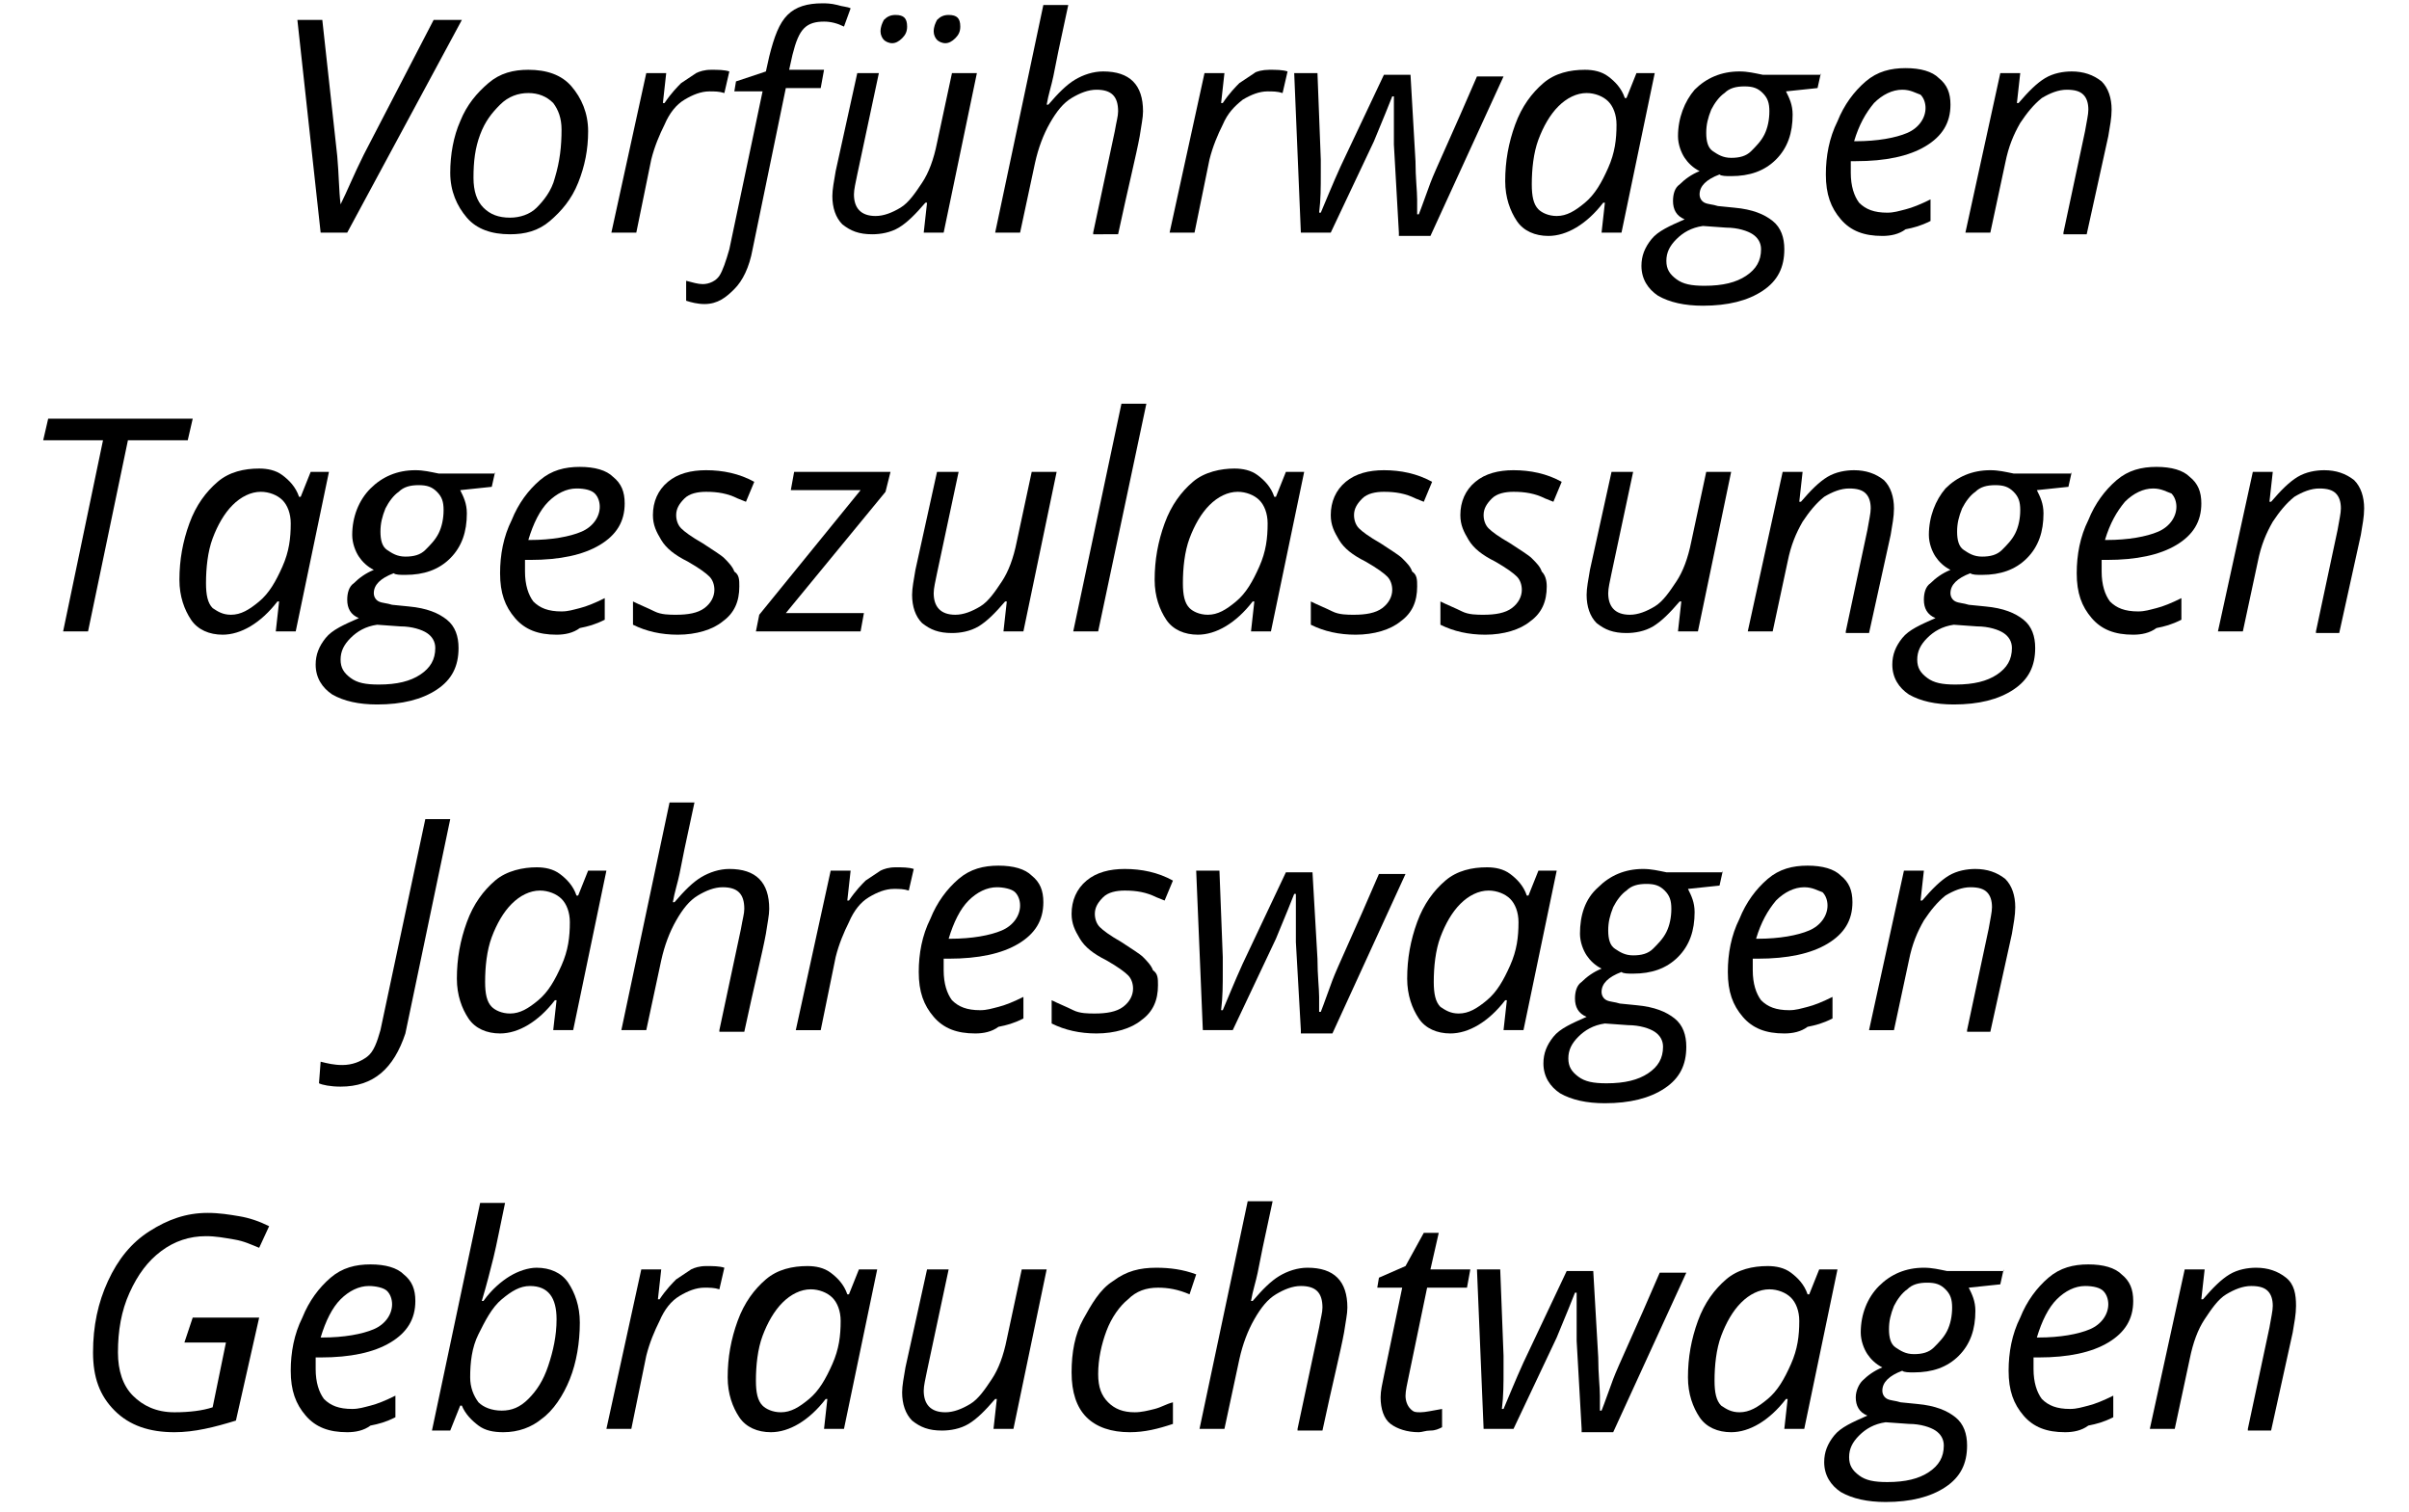
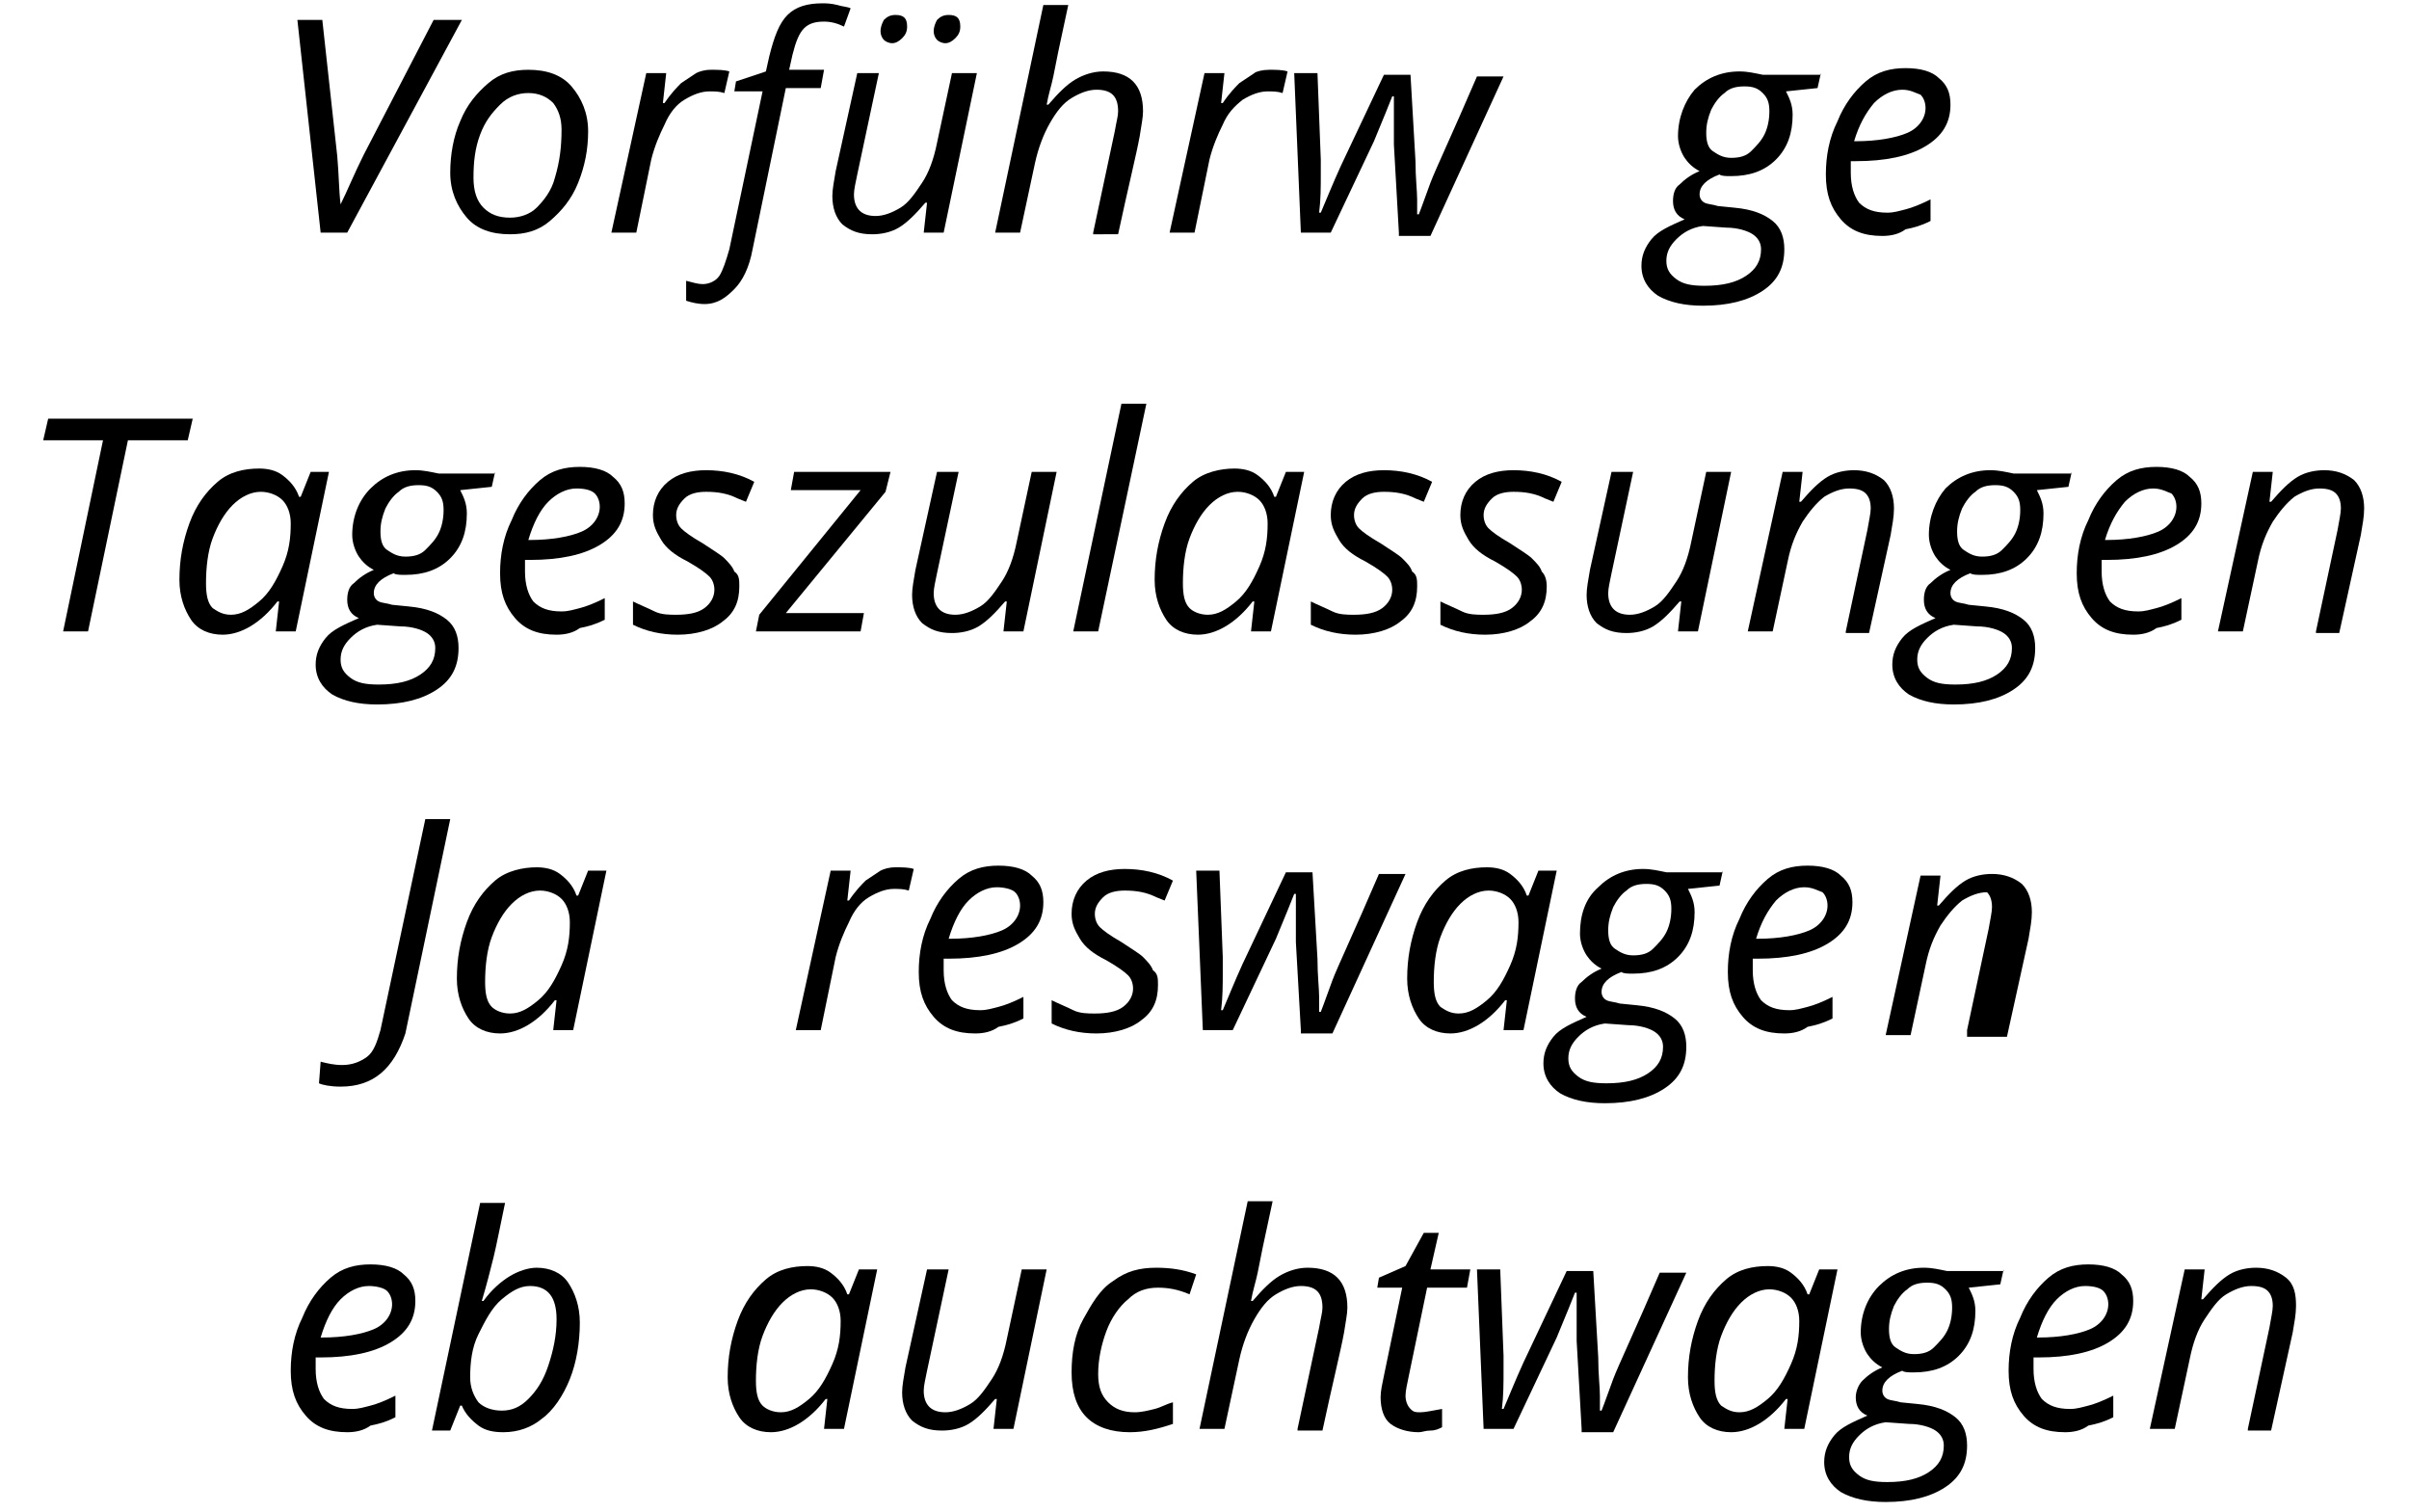
<svg xmlns="http://www.w3.org/2000/svg" version="1.1" id="Ebene_1" x="0px" y="0px" viewBox="0 0 145 91" style="enable-background:new 0 0 145 91;" xml:space="preserve">
  <style type="text/css">
	.st0{enable-background:new    ;}
</style>
  <g id="Design">
    <g id="Autohaus-Brockmann---Landingpage-V3b---180829" transform="translate(-1128, -647)">
      <g class="st0">
        <path d="M1148.5,659.3c0.4-0.8,0.8-1.8,1.4-3l4.2-8.1h1.7l-6.9,12.8h-1.6l-1.4-12.8h1.5l0.9,8.2     C1148.4,657.5,1148.4,658.5,1148.5,659.3L1148.5,659.3z" />
        <path d="M1159.8,651.2c1.1,0,2,0.3,2.6,1c0.6,0.7,1,1.6,1,2.7c0,1.1-0.2,2.1-0.6,3.1s-1,1.7-1.7,2.3s-1.5,0.8-2.4,0.8     c-1.1,0-2-0.3-2.6-1s-1-1.6-1-2.7c0-1.1,0.2-2.2,0.6-3.1c0.4-1,1-1.7,1.7-2.3S1158.9,651.2,1159.8,651.2z M1161.8,654.8     c0-0.7-0.2-1.2-0.5-1.6c-0.4-0.4-0.9-0.6-1.5-0.6c-0.6,0-1.2,0.2-1.7,0.7s-0.9,1-1.2,1.8c-0.3,0.8-0.4,1.6-0.4,2.6     c0,0.8,0.2,1.4,0.6,1.8s0.9,0.6,1.6,0.6c0.6,0,1.2-0.2,1.6-0.6s0.9-1,1.1-1.8C1161.7,656.7,1161.8,655.8,1161.8,654.8z" />
        <path d="M1170.8,651.2c0.4,0,0.8,0,1.1,0.1l-0.3,1.3c-0.3-0.1-0.6-0.1-0.9-0.1c-0.5,0-1,0.2-1.5,0.5s-0.9,0.8-1.2,1.5     c-0.3,0.6-0.6,1.3-0.8,2.1l-0.9,4.4h-1.5l2.1-9.6h1.2l-0.2,1.8h0.1c0.4-0.6,0.8-1,1-1.2c0.3-0.2,0.6-0.4,0.9-0.6     C1170.1,651.3,1170.4,651.2,1170.8,651.2z" />
        <path d="M1170.4,665.3c-0.4,0-0.8-0.1-1.1-0.2v-1.2c0.4,0.1,0.7,0.2,1,0.2c0.4,0,0.8-0.2,1-0.5s0.4-0.9,0.6-1.6l2-9.5h-1.7     l0.1-0.6l1.8-0.6l0.2-0.9c0.3-1.2,0.6-2,1.1-2.5c0.5-0.5,1.2-0.7,2.1-0.7c0.2,0,0.5,0,0.9,0.1c0.3,0.1,0.6,0.1,0.8,0.2l-0.4,1.1     c-0.4-0.2-0.8-0.3-1.2-0.3c-0.5,0-0.9,0.1-1.2,0.4c-0.3,0.3-0.5,0.8-0.7,1.6l-0.2,0.9h2.1l-0.2,1.1h-2.1l-2,9.7     c-0.2,1.1-0.6,1.9-1.1,2.4S1171.2,665.3,1170.4,665.3z" />
        <path d="M1180.9,651.4l-1.3,6.1c-0.1,0.5-0.2,0.9-0.2,1.2c0,0.8,0.4,1.3,1.3,1.3c0.5,0,1-0.2,1.5-0.5s0.9-0.9,1.3-1.5     s0.7-1.4,0.9-2.4l0.9-4.2h1.5l-2,9.6h-1.2l0.2-1.8h-0.1c-0.6,0.7-1.1,1.2-1.6,1.5s-1.1,0.4-1.6,0.4c-0.8,0-1.3-0.2-1.8-0.6     c-0.4-0.4-0.6-1-0.6-1.7c0-0.4,0.1-0.9,0.2-1.5l1.3-5.9H1180.9z M1181,648.9c0-0.3,0.1-0.5,0.2-0.7c0.2-0.2,0.4-0.3,0.7-0.3     c0.5,0,0.7,0.2,0.7,0.7c0,0.3-0.1,0.5-0.3,0.7s-0.4,0.3-0.6,0.3c-0.2,0-0.4-0.1-0.5-0.2S1181,649.1,1181,648.9z M1184.2,648.9     c0-0.3,0.1-0.5,0.2-0.7c0.2-0.2,0.4-0.3,0.7-0.3c0.5,0,0.7,0.2,0.7,0.7c0,0.3-0.1,0.5-0.3,0.7s-0.4,0.3-0.6,0.3     c-0.2,0-0.4-0.1-0.5-0.2S1184.2,649.1,1184.2,648.9z" />
        <path d="M1193.8,661l1.3-6.1c0.1-0.6,0.2-0.9,0.2-1.2c0-0.9-0.4-1.3-1.3-1.3c-0.5,0-1,0.2-1.5,0.5s-0.9,0.8-1.3,1.5     c-0.4,0.7-0.7,1.5-0.9,2.4l-0.9,4.2h-1.5l2.9-13.7h1.5c-0.1,0.5-0.2,0.9-0.3,1.4s-0.2,0.9-0.3,1.4c-0.1,0.5-0.2,1-0.3,1.5     s-0.3,1.1-0.4,1.7h0.1c0.6-0.7,1.1-1.2,1.6-1.5s1.1-0.5,1.7-0.5c0.8,0,1.4,0.2,1.8,0.6s0.6,1,0.6,1.8c0,0.4-0.1,0.8-0.2,1.5     c-0.2,1.1-0.7,3.1-1.3,5.9H1193.8z" />
        <path d="M1204.4,651.2c0.4,0,0.8,0,1.1,0.1l-0.3,1.3c-0.3-0.1-0.6-0.1-0.9-0.1c-0.5,0-1,0.2-1.5,0.5c-0.5,0.4-0.9,0.8-1.2,1.5     c-0.3,0.6-0.6,1.3-0.8,2.1l-0.9,4.4h-1.5l2.1-9.6h1.2l-0.2,1.8h0.1c0.4-0.6,0.8-1,1-1.2c0.3-0.2,0.6-0.4,0.9-0.6     C1203.6,651.3,1204,651.2,1204.4,651.2z" />
        <path d="M1212.2,661l-0.3-5.3c0-0.6,0-1.1,0-1.5v-1.4h-0.1l-0.4,1l-0.7,1.7l-2.6,5.5h-1.8l-0.4-9.6h1.4l0.2,5.2v0.8     c0,0.9,0,1.6-0.1,2.4h0.1c0.3-0.7,0.7-1.7,1.2-2.8l2.6-5.5h1.6l0.3,5.2c0,1,0.1,1.8,0.1,2.3v0.5l0,0.4h0.1     c0.2-0.5,0.4-1.1,0.7-1.9c0.3-0.8,1.3-2.9,2.8-6.4h1.6l-4.4,9.6H1212.2z" />
-         <path d="M1223.4,651.2c0.5,0,1,0.1,1.4,0.4c0.4,0.3,0.8,0.7,1,1.3h0.1l0.6-1.5h1.1l-2,9.6h-1.2l0.2-1.8h-0.1c-1,1.3-2.2,2-3.3,2     c-0.8,0-1.5-0.3-1.9-0.9s-0.7-1.4-0.7-2.4c0-1.2,0.2-2.3,0.6-3.4s1-1.9,1.7-2.5S1222.5,651.2,1223.4,651.2z M1221.7,660     c0.6,0,1.1-0.3,1.7-0.8c0.6-0.5,1-1.2,1.4-2.1c0.4-0.9,0.5-1.7,0.5-2.6c0-0.6-0.2-1.1-0.5-1.4s-0.8-0.5-1.3-0.5     c-0.6,0-1.2,0.3-1.7,0.8c-0.5,0.5-0.9,1.2-1.2,2s-0.4,1.8-0.4,2.7c0,0.7,0.1,1.2,0.4,1.5C1220.8,659.8,1221.2,660,1221.7,660z" />
        <path d="M1237.6,651.4l-0.2,0.9l-1.9,0.2c0.2,0.4,0.4,0.8,0.4,1.4c0,1.1-0.3,2-1,2.7c-0.7,0.7-1.6,1-2.7,1c-0.3,0-0.6,0-0.7-0.1     c-0.8,0.3-1.2,0.7-1.2,1.2c0,0.2,0.1,0.4,0.3,0.5c0.2,0.1,0.5,0.1,0.8,0.2l1,0.1c1.1,0.1,1.8,0.4,2.3,0.8c0.5,0.4,0.7,1,0.7,1.7     c0,1.1-0.4,1.9-1.3,2.5s-2.1,0.9-3.6,0.9c-1.1,0-2-0.2-2.7-0.6c-0.6-0.4-1-1-1-1.8c0-0.6,0.2-1.1,0.6-1.6s1.1-0.8,2-1.2     c-0.5-0.2-0.7-0.6-0.7-1.1c0-0.4,0.1-0.8,0.4-1c0.3-0.3,0.7-0.6,1.2-0.8c-0.4-0.2-0.7-0.5-0.9-0.8s-0.4-0.8-0.4-1.3     c0-1.1,0.4-2.1,1-2.8c0.7-0.7,1.6-1.1,2.7-1.1c0.5,0,0.9,0.1,1.4,0.2H1237.6z M1228.3,662.7c0,0.5,0.2,0.8,0.6,1.1     s0.9,0.4,1.7,0.4c1.1,0,1.9-0.2,2.5-0.6c0.6-0.4,0.9-0.9,0.9-1.6c0-0.4-0.2-0.7-0.5-0.9s-0.9-0.4-1.6-0.4l-1.4-0.1     c-0.7,0.1-1.2,0.4-1.6,0.8S1228.3,662.2,1228.3,662.7z M1230.7,655c0,0.5,0.1,0.9,0.4,1.1s0.6,0.4,1.1,0.4c0.5,0,0.9-0.1,1.2-0.4     s0.6-0.6,0.8-1c0.2-0.4,0.3-0.9,0.3-1.4c0-0.5-0.1-0.8-0.4-1.1s-0.6-0.4-1.1-0.4c-0.5,0-0.9,0.1-1.2,0.4c-0.3,0.2-0.6,0.6-0.8,1     C1230.8,654.1,1230.7,654.5,1230.7,655z" />
        <path d="M1241.3,661.2c-1.1,0-1.9-0.3-2.5-1s-0.9-1.5-0.9-2.7c0-1.1,0.2-2.2,0.7-3.2c0.4-1,1-1.8,1.7-2.4s1.5-0.8,2.4-0.8     c0.9,0,1.6,0.2,2,0.6c0.5,0.4,0.7,0.9,0.7,1.6c0,1.1-0.5,1.9-1.5,2.5c-1,0.6-2.4,0.9-4.2,0.9h-0.3l0,0.7c0,0.8,0.2,1.4,0.5,1.8     c0.4,0.4,0.9,0.6,1.7,0.6c0.4,0,0.7-0.1,1.1-0.2c0.4-0.1,0.9-0.3,1.5-0.6v1.3c-0.6,0.3-1,0.4-1.5,0.5     C1242.3,661.1,1241.8,661.2,1241.3,661.2z M1242.5,652.4c-0.6,0-1.2,0.3-1.7,0.8c-0.5,0.6-0.9,1.3-1.2,2.3h0.1     c1.3,0,2.4-0.2,3.1-0.5c0.7-0.3,1.1-0.9,1.1-1.5c0-0.3-0.1-0.6-0.3-0.8C1243.3,652.6,1243,652.4,1242.5,652.4z" />
-         <path d="M1252.2,661l1.3-6.1c0.1-0.6,0.2-1,0.2-1.3c0-0.4-0.1-0.7-0.3-0.9c-0.2-0.2-0.5-0.3-1-0.3c-0.5,0-1,0.2-1.5,0.5     c-0.5,0.4-0.9,0.9-1.3,1.5c-0.4,0.7-0.7,1.4-0.9,2.4l-0.9,4.2h-1.5l2.1-9.6h1.2l-0.2,1.8h0.1c0.6-0.7,1.1-1.2,1.6-1.5     c0.5-0.3,1.1-0.4,1.6-0.4c0.7,0,1.3,0.2,1.8,0.6c0.4,0.4,0.6,1,0.6,1.7c0,0.5-0.1,1-0.2,1.6l-1.3,5.9H1252.2z" />
      </g>
      <g class="st0">
        <path d="M1133.3,685h-1.5l2.4-11.5h-3.6l0.3-1.3h8.7l-0.3,1.3h-3.6L1133.3,685z" />
        <path d="M1143.6,675.2c0.5,0,1,0.1,1.4,0.4c0.4,0.3,0.8,0.7,1,1.3h0.1l0.6-1.5h1.1l-2,9.6h-1.2l0.2-1.8h-0.1c-1,1.3-2.2,2-3.3,2     c-0.8,0-1.5-0.3-1.9-0.9s-0.7-1.4-0.7-2.4c0-1.2,0.2-2.3,0.6-3.4s1-1.9,1.7-2.5S1142.7,675.2,1143.6,675.2z M1141.9,684     c0.6,0,1.1-0.3,1.7-0.8c0.6-0.5,1-1.2,1.4-2.1c0.4-0.9,0.5-1.7,0.5-2.6c0-0.6-0.2-1.1-0.5-1.4s-0.8-0.5-1.3-0.5     c-0.6,0-1.2,0.3-1.7,0.8s-0.9,1.2-1.2,2s-0.4,1.8-0.4,2.7c0,0.7,0.1,1.2,0.4,1.5C1141.1,683.8,1141.4,684,1141.9,684z" />
        <path d="M1157.8,675.4l-0.2,0.9l-1.9,0.2c0.2,0.4,0.4,0.8,0.4,1.4c0,1.1-0.3,2-1,2.7s-1.6,1-2.7,1c-0.3,0-0.6,0-0.7-0.1     c-0.8,0.3-1.2,0.7-1.2,1.2c0,0.2,0.1,0.4,0.3,0.5c0.2,0.1,0.5,0.1,0.8,0.2l1,0.1c1.1,0.1,1.8,0.4,2.3,0.8s0.7,1,0.7,1.7     c0,1.1-0.4,1.9-1.3,2.5s-2.1,0.9-3.6,0.9c-1.1,0-2-0.2-2.7-0.6c-0.6-0.4-1-1-1-1.8c0-0.6,0.2-1.1,0.6-1.6s1.1-0.8,2-1.2     c-0.5-0.2-0.7-0.6-0.7-1.1c0-0.4,0.1-0.8,0.4-1c0.3-0.3,0.7-0.6,1.2-0.8c-0.4-0.2-0.7-0.5-0.9-0.8s-0.4-0.8-0.4-1.3     c0-1.1,0.4-2.1,1.1-2.8s1.6-1.1,2.7-1.1c0.5,0,0.9,0.1,1.4,0.2H1157.8z M1148.5,686.7c0,0.5,0.2,0.8,0.6,1.1s0.9,0.4,1.7,0.4     c1.1,0,1.9-0.2,2.5-0.6s0.9-0.9,0.9-1.6c0-0.4-0.2-0.7-0.5-0.9s-0.9-0.4-1.6-0.4l-1.4-0.1c-0.7,0.1-1.2,0.4-1.6,0.8     S1148.5,686.2,1148.5,686.7z M1150.9,679c0,0.5,0.1,0.9,0.4,1.1s0.6,0.4,1.1,0.4c0.5,0,0.9-0.1,1.2-0.4s0.6-0.6,0.8-1     c0.2-0.4,0.3-0.9,0.3-1.4c0-0.5-0.1-0.8-0.4-1.1s-0.6-0.4-1.1-0.4c-0.5,0-0.9,0.1-1.2,0.4c-0.3,0.2-0.6,0.6-0.8,1     C1151,678.1,1150.9,678.5,1150.9,679z" />
        <path d="M1161.5,685.2c-1.1,0-1.9-0.3-2.5-1s-0.9-1.5-0.9-2.7c0-1.1,0.2-2.2,0.7-3.2c0.4-1,1-1.8,1.7-2.4s1.5-0.8,2.4-0.8     c0.9,0,1.6,0.2,2,0.6c0.5,0.4,0.7,0.9,0.7,1.6c0,1.1-0.5,1.9-1.5,2.5c-1,0.6-2.4,0.9-4.2,0.9h-0.3l0,0.7c0,0.8,0.2,1.4,0.5,1.8     c0.4,0.4,0.9,0.6,1.7,0.6c0.4,0,0.7-0.1,1.1-0.2s0.9-0.3,1.5-0.6v1.3c-0.6,0.3-1,0.4-1.5,0.5     C1162.5,685.1,1162,685.2,1161.5,685.2z M1162.7,676.4c-0.6,0-1.2,0.3-1.7,0.8s-0.9,1.3-1.2,2.3h0.1c1.3,0,2.4-0.2,3.1-0.5     c0.7-0.3,1.1-0.9,1.1-1.5c0-0.3-0.1-0.6-0.3-0.8S1163.2,676.4,1162.7,676.4z" />
        <path d="M1172.5,682.3c0,0.9-0.3,1.6-1,2.1c-0.6,0.5-1.6,0.8-2.7,0.8c-1,0-1.9-0.2-2.7-0.6v-1.4c0.4,0.2,0.9,0.4,1.3,0.6     s0.9,0.2,1.3,0.2c0.7,0,1.3-0.1,1.7-0.4s0.6-0.7,0.6-1.1c0-0.3-0.1-0.6-0.3-0.8s-0.6-0.5-1.3-0.9c-0.8-0.4-1.3-0.8-1.6-1.3     s-0.5-0.9-0.5-1.5c0-0.8,0.3-1.5,0.9-2c0.6-0.5,1.4-0.7,2.3-0.7c1,0,2,0.2,2.9,0.7l-0.5,1.2l-0.5-0.2c-0.6-0.3-1.2-0.4-1.9-0.4     c-0.5,0-1,0.1-1.3,0.4c-0.3,0.3-0.5,0.6-0.5,1c0,0.3,0.1,0.6,0.3,0.8s0.6,0.5,1.3,0.9c0.6,0.4,1.1,0.7,1.3,0.9s0.5,0.5,0.6,0.8     C1172.5,681.6,1172.5,681.9,1172.5,682.3z" />
        <path d="M1179.8,685h-6.3l0.2-1l6.1-7.5h-4.2l0.2-1.1h5.8l-0.3,1.2l-6,7.3h4.7L1179.8,685z" />
        <path d="M1185.7,675.4l-1.3,6.1c-0.1,0.5-0.2,0.9-0.2,1.2c0,0.8,0.4,1.3,1.3,1.3c0.5,0,1-0.2,1.5-0.5s0.9-0.9,1.3-1.5     s0.7-1.4,0.9-2.4l0.9-4.2h1.5l-2,9.6h-1.2l0.2-1.8h-0.1c-0.6,0.7-1.1,1.2-1.6,1.5s-1.1,0.4-1.6,0.4c-0.8,0-1.3-0.2-1.8-0.6     c-0.4-0.4-0.6-1-0.6-1.7c0-0.4,0.1-0.9,0.2-1.5l1.3-5.9H1185.7z" />
        <path d="M1194.1,685h-1.5l2.9-13.7h1.5L1194.1,685z" />
        <path d="M1202.3,675.2c0.5,0,1,0.1,1.4,0.4c0.4,0.3,0.8,0.7,1,1.3h0.1l0.6-1.5h1.1l-2,9.6h-1.2l0.2-1.8h-0.1c-1,1.3-2.2,2-3.3,2     c-0.8,0-1.5-0.3-1.9-0.9s-0.7-1.4-0.7-2.4c0-1.2,0.2-2.3,0.6-3.4s1-1.9,1.7-2.5S1201.5,675.2,1202.3,675.2z M1200.7,684     c0.6,0,1.1-0.3,1.7-0.8c0.6-0.5,1-1.2,1.4-2.1c0.4-0.9,0.5-1.7,0.5-2.6c0-0.6-0.2-1.1-0.5-1.4s-0.8-0.5-1.3-0.5     c-0.6,0-1.2,0.3-1.7,0.8s-0.9,1.2-1.2,2s-0.4,1.8-0.4,2.7c0,0.7,0.1,1.2,0.4,1.5C1199.8,683.8,1200.2,684,1200.7,684z" />
        <path d="M1213.3,682.3c0,0.9-0.3,1.6-1,2.1c-0.6,0.5-1.6,0.8-2.7,0.8c-1,0-1.9-0.2-2.7-0.6v-1.4c0.4,0.2,0.9,0.4,1.3,0.6     s0.9,0.2,1.3,0.2c0.7,0,1.3-0.1,1.7-0.4s0.6-0.7,0.6-1.1c0-0.3-0.1-0.6-0.3-0.8s-0.6-0.5-1.3-0.9c-0.8-0.4-1.3-0.8-1.6-1.3     s-0.5-0.9-0.5-1.5c0-0.8,0.3-1.5,0.9-2c0.6-0.5,1.4-0.7,2.3-0.7c1,0,2,0.2,2.9,0.7l-0.5,1.2l-0.5-0.2c-0.6-0.3-1.2-0.4-1.9-0.4     c-0.5,0-1,0.1-1.3,0.4c-0.3,0.3-0.5,0.6-0.5,1c0,0.3,0.1,0.6,0.3,0.8c0.2,0.2,0.6,0.5,1.3,0.9c0.6,0.4,1.1,0.7,1.3,0.9     c0.3,0.3,0.5,0.5,0.6,0.8C1213.3,681.6,1213.3,681.9,1213.3,682.3z" />
        <path d="M1221.1,682.3c0,0.9-0.3,1.6-1,2.1c-0.6,0.5-1.6,0.8-2.7,0.8c-1,0-1.9-0.2-2.7-0.6v-1.4c0.4,0.2,0.9,0.4,1.3,0.6     s0.9,0.2,1.3,0.2c0.7,0,1.3-0.1,1.7-0.4s0.6-0.7,0.6-1.1c0-0.3-0.1-0.6-0.3-0.8s-0.6-0.5-1.3-0.9c-0.8-0.4-1.3-0.8-1.6-1.3     s-0.5-0.9-0.5-1.5c0-0.8,0.3-1.5,0.9-2c0.6-0.5,1.4-0.7,2.3-0.7c1,0,2,0.2,2.9,0.7l-0.5,1.2l-0.5-0.2c-0.6-0.3-1.2-0.4-1.9-0.4     c-0.5,0-1,0.1-1.3,0.4c-0.3,0.3-0.5,0.6-0.5,1c0,0.3,0.1,0.6,0.3,0.8c0.2,0.2,0.6,0.5,1.3,0.9c0.6,0.4,1.1,0.7,1.3,0.9     c0.3,0.3,0.5,0.5,0.6,0.8C1221,681.6,1221.1,681.9,1221.1,682.3z" />
        <path d="M1226.3,675.4l-1.3,6.1c-0.1,0.5-0.2,0.9-0.2,1.2c0,0.8,0.4,1.3,1.3,1.3c0.5,0,1-0.2,1.5-0.5s0.9-0.9,1.3-1.5     s0.7-1.4,0.9-2.4l0.9-4.2h1.5l-2,9.6h-1.2l0.2-1.8h-0.1c-0.6,0.7-1.1,1.2-1.6,1.5s-1.1,0.4-1.6,0.4c-0.8,0-1.3-0.2-1.8-0.6     c-0.4-0.4-0.6-1-0.6-1.7c0-0.4,0.1-0.9,0.2-1.5l1.3-5.9H1226.3z" />
        <path d="M1239.1,685l1.3-6.1c0.1-0.6,0.2-1,0.2-1.3c0-0.4-0.1-0.7-0.3-0.9c-0.2-0.2-0.5-0.3-1-0.3c-0.5,0-1,0.2-1.5,0.5     c-0.5,0.4-0.9,0.9-1.3,1.5c-0.4,0.7-0.7,1.4-0.9,2.4l-0.9,4.2h-1.5l2.1-9.6h1.2l-0.2,1.8h0.1c0.6-0.7,1.1-1.2,1.6-1.5     c0.5-0.3,1.1-0.4,1.6-0.4c0.7,0,1.3,0.2,1.8,0.6c0.4,0.4,0.6,1,0.6,1.7c0,0.5-0.1,1-0.2,1.6l-1.3,5.9H1239.1z" />
        <path d="M1252.7,675.4l-0.2,0.9l-1.9,0.2c0.2,0.4,0.4,0.8,0.4,1.4c0,1.1-0.3,2-1,2.7c-0.7,0.7-1.6,1-2.7,1c-0.3,0-0.6,0-0.7-0.1     c-0.8,0.3-1.2,0.7-1.2,1.2c0,0.2,0.1,0.4,0.3,0.5c0.2,0.1,0.5,0.1,0.8,0.2l1,0.1c1.1,0.1,1.8,0.4,2.3,0.8c0.5,0.4,0.7,1,0.7,1.7     c0,1.1-0.4,1.9-1.3,2.5s-2.1,0.9-3.6,0.9c-1.1,0-2-0.2-2.7-0.6c-0.6-0.4-1-1-1-1.8c0-0.6,0.2-1.1,0.6-1.6s1.1-0.8,2-1.2     c-0.5-0.2-0.7-0.6-0.7-1.1c0-0.4,0.1-0.8,0.4-1c0.3-0.3,0.7-0.6,1.2-0.8c-0.4-0.2-0.7-0.5-0.9-0.8s-0.4-0.8-0.4-1.3     c0-1.1,0.4-2.1,1-2.8c0.7-0.7,1.6-1.1,2.7-1.1c0.5,0,0.9,0.1,1.4,0.2H1252.7z M1243.4,686.7c0,0.5,0.2,0.8,0.6,1.1     s0.9,0.4,1.7,0.4c1.1,0,1.9-0.2,2.5-0.6c0.6-0.4,0.9-0.9,0.9-1.6c0-0.4-0.2-0.7-0.5-0.9s-0.9-0.4-1.6-0.4l-1.4-0.1     c-0.7,0.1-1.2,0.4-1.6,0.8S1243.4,686.2,1243.4,686.7z M1245.8,679c0,0.5,0.1,0.9,0.4,1.1s0.6,0.4,1.1,0.4c0.5,0,0.9-0.1,1.2-0.4     s0.6-0.6,0.8-1c0.2-0.4,0.3-0.9,0.3-1.4c0-0.5-0.1-0.8-0.4-1.1s-0.6-0.4-1.1-0.4c-0.5,0-0.9,0.1-1.2,0.4c-0.3,0.2-0.6,0.6-0.8,1     C1245.9,678.1,1245.8,678.5,1245.8,679z" />
        <path d="M1256.4,685.2c-1.1,0-1.9-0.3-2.5-1s-0.9-1.5-0.9-2.7c0-1.1,0.2-2.2,0.7-3.2c0.4-1,1-1.8,1.7-2.4s1.5-0.8,2.4-0.8     c0.9,0,1.6,0.2,2,0.6c0.5,0.4,0.7,0.9,0.7,1.6c0,1.1-0.5,1.9-1.5,2.5c-1,0.6-2.4,0.9-4.2,0.9h-0.3l0,0.7c0,0.8,0.2,1.4,0.5,1.8     c0.4,0.4,0.9,0.6,1.7,0.6c0.4,0,0.7-0.1,1.1-0.2c0.4-0.1,0.9-0.3,1.5-0.6v1.3c-0.6,0.3-1,0.4-1.5,0.5     C1257.4,685.1,1256.9,685.2,1256.4,685.2z M1257.6,676.4c-0.6,0-1.2,0.3-1.7,0.8c-0.5,0.6-0.9,1.3-1.2,2.3h0.1     c1.3,0,2.4-0.2,3.1-0.5c0.7-0.3,1.1-0.9,1.1-1.5c0-0.3-0.1-0.6-0.3-0.8C1258.4,676.6,1258.1,676.4,1257.6,676.4z" />
        <path d="M1267.4,685l1.3-6.1c0.1-0.6,0.2-1,0.2-1.3c0-0.4-0.1-0.7-0.3-0.9c-0.2-0.2-0.5-0.3-1-0.3c-0.5,0-1,0.2-1.5,0.5     c-0.5,0.4-0.9,0.9-1.3,1.5c-0.4,0.7-0.7,1.4-0.9,2.4l-0.9,4.2h-1.5l2.1-9.6h1.2l-0.2,1.8h0.1c0.6-0.7,1.1-1.2,1.6-1.5     c0.5-0.3,1.1-0.4,1.6-0.4c0.7,0,1.3,0.2,1.8,0.6c0.4,0.4,0.6,1,0.6,1.7c0,0.5-0.1,1-0.2,1.6l-1.3,5.9H1267.4z" />
      </g>
      <g class="st0">
        <path d="M1148.5,712.4c-0.6,0-1.1-0.1-1.3-0.2l0.1-1.3c0.4,0.1,0.8,0.2,1.3,0.2c0.6,0,1.1-0.2,1.5-0.5s0.6-0.9,0.8-1.6l2.7-12.7     h1.5l-2.7,12.9C1151.7,711.3,1150.5,712.4,1148.5,712.4z" />
        <path d="M1160.3,699.2c0.5,0,1,0.1,1.4,0.4c0.4,0.3,0.8,0.7,1,1.3h0.1l0.6-1.5h1.1l-2,9.6h-1.2l0.2-1.8h-0.1c-1,1.3-2.2,2-3.3,2     c-0.8,0-1.5-0.3-1.9-0.9s-0.7-1.4-0.7-2.4c0-1.2,0.2-2.3,0.6-3.4s1-1.9,1.7-2.5S1159.5,699.2,1160.3,699.2z M1158.7,708     c0.6,0,1.1-0.3,1.7-0.8c0.6-0.5,1-1.2,1.4-2.1c0.4-0.9,0.5-1.7,0.5-2.6c0-0.6-0.2-1.1-0.5-1.4s-0.8-0.5-1.3-0.5     c-0.6,0-1.2,0.3-1.7,0.8s-0.9,1.2-1.2,2s-0.4,1.8-0.4,2.7c0,0.7,0.1,1.2,0.4,1.5C1157.8,707.8,1158.2,708,1158.7,708z" />
-         <path d="M1171.3,709l1.3-6.1c0.1-0.6,0.2-0.9,0.2-1.2c0-0.9-0.4-1.3-1.3-1.3c-0.5,0-1,0.2-1.5,0.5s-0.9,0.8-1.3,1.5     c-0.4,0.7-0.7,1.5-0.9,2.4l-0.9,4.2h-1.5l2.9-13.7h1.5c-0.1,0.5-0.2,0.9-0.3,1.4s-0.2,0.9-0.3,1.4c-0.1,0.5-0.2,1-0.3,1.5     s-0.3,1.1-0.4,1.7h0.1c0.6-0.7,1.1-1.2,1.6-1.5s1.1-0.5,1.7-0.5c0.8,0,1.4,0.2,1.8,0.6s0.6,1,0.6,1.8c0,0.4-0.1,0.8-0.2,1.5     c-0.2,1.1-0.7,3.1-1.3,5.9H1171.3z" />
        <path d="M1181.9,699.2c0.4,0,0.8,0,1.1,0.1l-0.3,1.3c-0.3-0.1-0.6-0.1-0.9-0.1c-0.5,0-1,0.2-1.5,0.5s-0.9,0.8-1.2,1.5     c-0.3,0.6-0.6,1.3-0.8,2.1l-0.9,4.4h-1.5l2.1-9.6h1.2l-0.2,1.8h0.1c0.4-0.6,0.8-1,1-1.2c0.3-0.2,0.6-0.4,0.9-0.6     C1181.2,699.3,1181.5,699.2,1181.9,699.2z" />
        <path d="M1186.7,709.2c-1.1,0-1.9-0.3-2.5-1s-0.9-1.5-0.9-2.7c0-1.1,0.2-2.2,0.7-3.2c0.4-1,1-1.8,1.7-2.4s1.5-0.8,2.4-0.8     c0.9,0,1.6,0.2,2,0.6c0.5,0.4,0.7,0.9,0.7,1.6c0,1.1-0.5,1.9-1.5,2.5c-1,0.6-2.4,0.9-4.2,0.9h-0.3l0,0.7c0,0.8,0.2,1.4,0.5,1.8     c0.4,0.4,0.9,0.6,1.7,0.6c0.4,0,0.7-0.1,1.1-0.2s0.9-0.3,1.5-0.6v1.3c-0.6,0.3-1,0.4-1.5,0.5     C1187.7,709.1,1187.2,709.2,1186.7,709.2z M1188,700.4c-0.6,0-1.2,0.3-1.7,0.8s-0.9,1.3-1.2,2.3h0.1c1.3,0,2.4-0.2,3.1-0.5     c0.7-0.3,1.1-0.9,1.1-1.5c0-0.3-0.1-0.6-0.3-0.8S1188.4,700.4,1188,700.4z" />
        <path d="M1197.7,706.3c0,0.9-0.3,1.6-1,2.1c-0.6,0.5-1.6,0.8-2.7,0.8c-1,0-1.9-0.2-2.7-0.6v-1.4c0.4,0.2,0.9,0.4,1.3,0.6     s0.9,0.2,1.3,0.2c0.7,0,1.3-0.1,1.7-0.4s0.6-0.7,0.6-1.1c0-0.3-0.1-0.6-0.3-0.8s-0.6-0.5-1.3-0.9c-0.8-0.4-1.3-0.8-1.6-1.3     s-0.5-0.9-0.5-1.5c0-0.8,0.3-1.5,0.9-2c0.6-0.5,1.4-0.7,2.3-0.7c1,0,2,0.2,2.9,0.7l-0.5,1.2l-0.5-0.2c-0.6-0.3-1.2-0.4-1.9-0.4     c-0.5,0-1,0.1-1.3,0.4c-0.3,0.3-0.5,0.6-0.5,1c0,0.3,0.1,0.6,0.3,0.8s0.6,0.5,1.3,0.9c0.6,0.4,1.1,0.7,1.3,0.9s0.5,0.5,0.6,0.8     C1197.7,705.6,1197.7,705.9,1197.7,706.3z" />
        <path d="M1206.3,709l-0.3-5.3c0-0.6,0-1.1,0-1.5v-1.4h-0.1l-0.4,1l-0.7,1.7l-2.6,5.5h-1.8l-0.4-9.6h1.4l0.2,5.2v0.8     c0,0.9,0,1.6-0.1,2.4h0.1c0.3-0.7,0.7-1.7,1.2-2.8l2.6-5.5h1.6l0.3,5.2c0,1,0.1,1.8,0.1,2.3v0.5l0,0.4h0.1     c0.2-0.5,0.4-1.1,0.7-1.9c0.3-0.8,1.3-2.9,2.8-6.4h1.6l-4.4,9.6H1206.3z" />
        <path d="M1217.5,699.2c0.5,0,1,0.1,1.4,0.4c0.4,0.3,0.8,0.7,1,1.3h0.1l0.6-1.5h1.1l-2,9.6h-1.2l0.2-1.8h-0.1c-1,1.3-2.2,2-3.3,2     c-0.8,0-1.5-0.3-1.9-0.9s-0.7-1.4-0.7-2.4c0-1.2,0.2-2.3,0.6-3.4s1-1.9,1.7-2.5S1216.6,699.2,1217.5,699.2z M1215.8,708     c0.6,0,1.1-0.3,1.7-0.8c0.6-0.5,1-1.2,1.4-2.1c0.4-0.9,0.5-1.7,0.5-2.6c0-0.6-0.2-1.1-0.5-1.4s-0.8-0.5-1.3-0.5     c-0.6,0-1.2,0.3-1.7,0.8c-0.5,0.5-0.9,1.2-1.2,2s-0.4,1.8-0.4,2.7c0,0.7,0.1,1.2,0.4,1.5C1215,707.8,1215.3,708,1215.8,708z" />
        <path d="M1231.7,699.4l-0.2,0.9l-1.9,0.2c0.2,0.4,0.4,0.8,0.4,1.4c0,1.1-0.3,2-1,2.7c-0.7,0.7-1.6,1-2.7,1c-0.3,0-0.6,0-0.7-0.1     c-0.8,0.3-1.2,0.7-1.2,1.2c0,0.2,0.1,0.4,0.3,0.5c0.2,0.1,0.5,0.1,0.8,0.2l1,0.1c1.1,0.1,1.8,0.4,2.3,0.8c0.5,0.4,0.7,1,0.7,1.7     c0,1.1-0.4,1.9-1.3,2.5s-2.1,0.9-3.6,0.9c-1.1,0-2-0.2-2.7-0.6c-0.6-0.4-1-1-1-1.8c0-0.6,0.2-1.1,0.6-1.6s1.1-0.8,2-1.2     c-0.5-0.2-0.7-0.6-0.7-1.1c0-0.4,0.1-0.8,0.4-1c0.3-0.3,0.7-0.6,1.2-0.8c-0.4-0.2-0.7-0.5-0.9-0.8s-0.4-0.8-0.4-1.3     c0-1.1,0.3-2.1,1.1-2.8c0.7-0.7,1.6-1.1,2.7-1.1c0.5,0,0.9,0.1,1.4,0.2H1231.7z M1222.4,710.7c0,0.5,0.2,0.8,0.6,1.1     s0.9,0.4,1.7,0.4c1.1,0,1.9-0.2,2.5-0.6c0.6-0.4,0.9-0.9,0.9-1.6c0-0.4-0.2-0.7-0.5-0.9s-0.9-0.4-1.6-0.4l-1.4-0.1     c-0.7,0.1-1.2,0.4-1.6,0.8S1222.4,710.2,1222.4,710.7z M1224.8,703c0,0.5,0.1,0.9,0.4,1.1s0.6,0.4,1.1,0.4c0.5,0,0.9-0.1,1.2-0.4     s0.6-0.6,0.8-1c0.2-0.4,0.3-0.9,0.3-1.4c0-0.5-0.1-0.8-0.4-1.1s-0.6-0.4-1.1-0.4c-0.5,0-0.9,0.1-1.2,0.4c-0.3,0.2-0.6,0.6-0.8,1     C1224.9,702.1,1224.8,702.5,1224.8,703z" />
        <path d="M1235.4,709.2c-1.1,0-1.9-0.3-2.5-1s-0.9-1.5-0.9-2.7c0-1.1,0.2-2.2,0.7-3.2c0.4-1,1-1.8,1.7-2.4s1.5-0.8,2.4-0.8     c0.9,0,1.6,0.2,2,0.6c0.5,0.4,0.7,0.9,0.7,1.6c0,1.1-0.5,1.9-1.5,2.5c-1,0.6-2.4,0.9-4.2,0.9h-0.3l0,0.7c0,0.8,0.2,1.4,0.5,1.8     c0.4,0.4,0.9,0.6,1.7,0.6c0.4,0,0.7-0.1,1.1-0.2c0.4-0.1,0.9-0.3,1.5-0.6v1.3c-0.6,0.3-1,0.4-1.5,0.5     C1236.4,709.1,1235.9,709.2,1235.4,709.2z M1236.6,700.4c-0.6,0-1.2,0.3-1.7,0.8c-0.5,0.6-0.9,1.3-1.2,2.3h0.1     c1.3,0,2.4-0.2,3.1-0.5c0.7-0.3,1.1-0.9,1.1-1.5c0-0.3-0.1-0.6-0.3-0.8C1237.4,700.6,1237.1,700.4,1236.6,700.4z" />
-         <path d="M1246.4,709l1.3-6.1c0.1-0.6,0.2-1,0.2-1.3c0-0.4-0.1-0.7-0.3-0.9c-0.2-0.2-0.5-0.3-1-0.3c-0.5,0-1,0.2-1.5,0.5     c-0.5,0.4-0.9,0.9-1.3,1.5c-0.4,0.7-0.7,1.4-0.9,2.4l-0.9,4.2h-1.5l2.1-9.6h1.2l-0.2,1.8h0.1c0.6-0.7,1.1-1.2,1.6-1.5     c0.5-0.3,1.1-0.4,1.6-0.4c0.7,0,1.3,0.2,1.8,0.6c0.4,0.4,0.6,1,0.6,1.7c0,0.5-0.1,1-0.2,1.6l-1.3,5.9H1246.4z" />
+         <path d="M1246.4,709l1.3-6.1c0.1-0.6,0.2-1,0.2-1.3c0-0.4-0.1-0.7-0.3-0.9c-0.5,0-1,0.2-1.5,0.5     c-0.5,0.4-0.9,0.9-1.3,1.5c-0.4,0.7-0.7,1.4-0.9,2.4l-0.9,4.2h-1.5l2.1-9.6h1.2l-0.2,1.8h0.1c0.6-0.7,1.1-1.2,1.6-1.5     c0.5-0.3,1.1-0.4,1.6-0.4c0.7,0,1.3,0.2,1.8,0.6c0.4,0.4,0.6,1,0.6,1.7c0,0.5-0.1,1-0.2,1.6l-1.3,5.9H1246.4z" />
      </g>
      <g class="st0">
-         <path d="M1139.6,726.3h4l-1.4,6.2c-1.3,0.4-2.5,0.7-3.7,0.7c-1.5,0-2.7-0.4-3.6-1.3s-1.3-2-1.3-3.5c0-1.6,0.3-3,0.9-4.3     c0.6-1.3,1.4-2.3,2.5-3s2.2-1.1,3.5-1.1c0.7,0,1.3,0.1,1.9,0.2s1.2,0.3,1.8,0.6l-0.6,1.3c-0.5-0.2-0.9-0.4-1.5-0.5     s-1.1-0.2-1.7-0.2c-1,0-1.9,0.3-2.7,0.9c-0.8,0.6-1.4,1.4-1.9,2.5s-0.7,2.3-0.7,3.6c0,1.1,0.3,2,0.9,2.6s1.4,1,2.5,1     c0.9,0,1.7-0.1,2.3-0.3l0.8-3.9h-2.5L1139.6,726.3z" />
        <path d="M1148.9,733.2c-1.1,0-1.9-0.3-2.5-1s-0.9-1.5-0.9-2.7c0-1.1,0.2-2.2,0.7-3.2c0.4-1,1-1.8,1.7-2.4s1.5-0.8,2.4-0.8     c0.9,0,1.6,0.2,2,0.6c0.5,0.4,0.7,0.9,0.7,1.6c0,1.1-0.5,1.9-1.5,2.5c-1,0.6-2.4,0.9-4.2,0.9h-0.3l0,0.7c0,0.8,0.2,1.4,0.5,1.8     c0.4,0.4,0.9,0.6,1.7,0.6c0.4,0,0.7-0.1,1.1-0.2s0.9-0.3,1.5-0.6v1.3c-0.6,0.3-1,0.4-1.5,0.5     C1149.9,733.1,1149.4,733.2,1148.9,733.2z M1150.2,724.4c-0.6,0-1.2,0.3-1.7,0.8s-0.9,1.3-1.2,2.3h0.1c1.3,0,2.4-0.2,3.1-0.5     c0.7-0.3,1.1-0.9,1.1-1.5c0-0.3-0.1-0.6-0.3-0.8S1150.6,724.4,1150.2,724.4z" />
        <path d="M1158.3,733.2c-0.6,0-1.1-0.1-1.5-0.4s-0.8-0.7-1-1.2h-0.1l-0.6,1.5h-1.1l2.9-13.7h1.5c-0.3,1.4-0.5,2.5-0.7,3.3     c-0.2,0.8-0.4,1.6-0.7,2.6h0.1c0.5-0.7,1.1-1.2,1.6-1.5c0.5-0.3,1.1-0.5,1.6-0.5c0.8,0,1.5,0.3,1.9,0.9s0.7,1.4,0.7,2.4     c0,1.2-0.2,2.4-0.6,3.4s-1,1.9-1.7,2.4C1160,732.9,1159.2,733.2,1158.3,733.2z M1159.9,724.4c-0.6,0-1.1,0.3-1.7,0.8     s-1,1.3-1.4,2.1s-0.5,1.7-0.5,2.6c0,0.6,0.2,1.1,0.5,1.5c0.3,0.3,0.8,0.5,1.4,0.5c0.6,0,1.1-0.2,1.6-0.7s0.9-1.1,1.2-2     s0.5-1.8,0.5-2.8C1161.5,725.1,1161,724.4,1159.9,724.4z" />
-         <path d="M1170.5,723.2c0.4,0,0.8,0,1.1,0.1l-0.3,1.3c-0.3-0.1-0.6-0.1-0.9-0.1c-0.5,0-1,0.2-1.5,0.5s-0.9,0.8-1.2,1.5     c-0.3,0.6-0.6,1.3-0.8,2.1l-0.9,4.4h-1.5l2.1-9.6h1.2l-0.2,1.8h0.1c0.4-0.6,0.8-1,1-1.2c0.3-0.2,0.6-0.4,0.9-0.6     C1169.8,723.3,1170.1,723.2,1170.5,723.2z" />
        <path d="M1176.6,723.2c0.5,0,1,0.1,1.4,0.4c0.4,0.3,0.8,0.7,1,1.3h0.1l0.6-1.5h1.1l-2,9.6h-1.2l0.2-1.8h-0.1c-1,1.3-2.2,2-3.3,2     c-0.8,0-1.5-0.3-1.9-0.9s-0.7-1.4-0.7-2.4c0-1.2,0.2-2.3,0.6-3.4s1-1.9,1.7-2.5S1175.7,723.2,1176.6,723.2z M1175,732     c0.6,0,1.1-0.3,1.7-0.8c0.6-0.5,1-1.2,1.4-2.1c0.4-0.9,0.5-1.7,0.5-2.6c0-0.6-0.2-1.1-0.5-1.4s-0.8-0.5-1.3-0.5     c-0.6,0-1.2,0.3-1.7,0.8s-0.9,1.2-1.2,2s-0.4,1.8-0.4,2.7c0,0.7,0.1,1.2,0.4,1.5C1174.1,731.8,1174.5,732,1175,732z" />
        <path d="M1185.1,723.4l-1.3,6.1c-0.1,0.5-0.2,0.9-0.2,1.2c0,0.8,0.4,1.3,1.3,1.3c0.5,0,1-0.2,1.5-0.5s0.9-0.9,1.3-1.5     s0.7-1.4,0.9-2.4l0.9-4.2h1.5l-2,9.6h-1.2l0.2-1.8h-0.1c-0.6,0.7-1.1,1.2-1.6,1.5s-1.1,0.4-1.6,0.4c-0.8,0-1.3-0.2-1.8-0.6     c-0.4-0.4-0.6-1-0.6-1.7c0-0.4,0.1-0.9,0.2-1.5l1.3-5.9H1185.1z" />
        <path d="M1196,733.2c-1.1,0-2-0.3-2.6-0.9s-0.9-1.5-0.9-2.7c0-1.2,0.2-2.3,0.7-3.2s1-1.8,1.8-2.3c0.8-0.6,1.6-0.8,2.6-0.8     c0.8,0,1.6,0.1,2.4,0.4l-0.4,1.2c-0.7-0.3-1.3-0.4-1.9-0.4c-0.7,0-1.3,0.2-1.8,0.7c-0.5,0.4-1,1.1-1.3,1.9     c-0.3,0.8-0.5,1.7-0.5,2.6c0,0.8,0.2,1.3,0.6,1.7s0.9,0.6,1.6,0.6c0.4,0,0.8-0.1,1.2-0.2s0.7-0.3,1.1-0.4v1.3     C1197.7,733,1196.9,733.2,1196,733.2z" />
        <path d="M1206.1,733l1.3-6.1c0.1-0.6,0.2-0.9,0.2-1.2c0-0.9-0.4-1.3-1.3-1.3c-0.5,0-1,0.2-1.5,0.5s-0.9,0.8-1.3,1.5     c-0.4,0.7-0.7,1.5-0.9,2.4l-0.9,4.2h-1.5l2.9-13.7h1.5c-0.1,0.5-0.2,0.9-0.3,1.4s-0.2,0.9-0.3,1.4c-0.1,0.5-0.2,1-0.3,1.5     s-0.3,1.1-0.4,1.7h0.1c0.6-0.7,1.1-1.2,1.6-1.5s1.1-0.5,1.7-0.5c0.8,0,1.4,0.2,1.8,0.6s0.6,1,0.6,1.8c0,0.4-0.1,0.8-0.2,1.5     c-0.2,1.1-0.7,3.1-1.3,5.9H1206.1z" />
        <path d="M1213.5,732c0.3,0,0.7-0.1,1.3-0.2v1.1c-0.2,0.1-0.4,0.2-0.7,0.2s-0.5,0.1-0.7,0.1c-0.7,0-1.3-0.2-1.7-0.5     c-0.4-0.3-0.6-0.9-0.6-1.6c0-0.4,0.1-0.8,0.2-1.3l1.1-5.3h-1.5l0.1-0.6l1.6-0.7l1.1-2h0.9l-0.5,2.2h2.4l-0.2,1.1h-2.4l-1.1,5.3     c-0.1,0.5-0.2,0.9-0.2,1.2c0,0.3,0.1,0.6,0.3,0.8S1213.2,732,1213.5,732z" />
        <path d="M1223.2,733l-0.3-5.3c0-0.6,0-1.1,0-1.5v-1.4h-0.1l-0.4,1l-0.7,1.7l-2.6,5.5h-1.8l-0.4-9.6h1.4l0.2,5.2v0.8     c0,0.9,0,1.6-0.1,2.4h0.1c0.3-0.7,0.7-1.7,1.2-2.8l2.6-5.5h1.6l0.3,5.2c0,1,0.1,1.8,0.1,2.3v0.5l0,0.4h0.1     c0.2-0.5,0.4-1.1,0.7-1.9c0.3-0.8,1.3-2.9,2.8-6.4h1.6l-4.4,9.6H1223.2z" />
        <path d="M1234.4,723.2c0.5,0,1,0.1,1.4,0.4c0.4,0.3,0.8,0.7,1,1.3h0.1l0.6-1.5h1.1l-2,9.6h-1.2l0.2-1.8h-0.1c-1,1.3-2.2,2-3.3,2     c-0.8,0-1.5-0.3-1.9-0.9s-0.7-1.4-0.7-2.4c0-1.2,0.2-2.3,0.6-3.4s1-1.9,1.7-2.5S1233.5,723.2,1234.4,723.2z M1232.7,732     c0.6,0,1.1-0.3,1.7-0.8c0.6-0.5,1-1.2,1.4-2.1c0.4-0.9,0.5-1.7,0.5-2.6c0-0.6-0.2-1.1-0.5-1.4s-0.8-0.5-1.3-0.5     c-0.6,0-1.2,0.3-1.7,0.8s-0.9,1.2-1.2,2s-0.4,1.8-0.4,2.7c0,0.7,0.1,1.2,0.4,1.5C1231.9,731.8,1232.2,732,1232.7,732z" />
        <path d="M1248.6,723.4l-0.2,0.9l-1.9,0.2c0.2,0.4,0.4,0.8,0.4,1.4c0,1.1-0.3,2-1,2.7s-1.6,1-2.7,1c-0.3,0-0.6,0-0.7-0.1     c-0.8,0.3-1.2,0.7-1.2,1.2c0,0.2,0.1,0.4,0.3,0.5c0.2,0.1,0.5,0.1,0.8,0.2l1,0.1c1.1,0.1,1.8,0.4,2.3,0.8s0.7,1,0.7,1.7     c0,1.1-0.4,1.9-1.3,2.5s-2.1,0.9-3.6,0.9c-1.1,0-2-0.2-2.7-0.6c-0.6-0.4-1-1-1-1.8c0-0.6,0.2-1.1,0.6-1.6s1.1-0.8,2-1.2     c-0.5-0.2-0.7-0.6-0.7-1.1c0-0.4,0.2-0.8,0.4-1c0.3-0.3,0.7-0.6,1.2-0.8c-0.4-0.2-0.7-0.5-0.9-0.8s-0.4-0.8-0.4-1.3     c0-1.1,0.4-2.1,1.1-2.8s1.6-1.1,2.7-1.1c0.5,0,0.9,0.1,1.4,0.2H1248.6z M1239.3,734.7c0,0.5,0.2,0.8,0.6,1.1s0.9,0.4,1.7,0.4     c1.1,0,1.9-0.2,2.5-0.6s0.9-0.9,0.9-1.6c0-0.4-0.2-0.7-0.5-0.9s-0.9-0.4-1.6-0.4l-1.4-0.1c-0.7,0.1-1.2,0.4-1.6,0.8     S1239.3,734.2,1239.3,734.7z M1241.7,727c0,0.5,0.1,0.9,0.4,1.1s0.6,0.4,1.1,0.4c0.5,0,0.9-0.1,1.2-0.4s0.6-0.6,0.8-1     c0.2-0.4,0.3-0.9,0.3-1.4c0-0.5-0.1-0.8-0.4-1.1s-0.6-0.4-1.1-0.4c-0.5,0-0.9,0.1-1.2,0.4c-0.3,0.2-0.6,0.6-0.8,1     C1241.8,726.1,1241.7,726.5,1241.7,727z" />
        <path d="M1252.3,733.2c-1.1,0-1.9-0.3-2.5-1s-0.9-1.5-0.9-2.7c0-1.1,0.2-2.2,0.7-3.2c0.4-1,1-1.8,1.7-2.4s1.5-0.8,2.4-0.8     c0.9,0,1.6,0.2,2,0.6c0.5,0.4,0.7,0.9,0.7,1.6c0,1.1-0.5,1.9-1.5,2.5c-1,0.6-2.4,0.9-4.2,0.9h-0.3l0,0.7c0,0.8,0.2,1.4,0.5,1.8     c0.4,0.4,0.9,0.6,1.7,0.6c0.4,0,0.7-0.1,1.1-0.2s0.9-0.3,1.5-0.6v1.3c-0.6,0.3-1,0.4-1.5,0.5     C1253.3,733.1,1252.8,733.2,1252.3,733.2z M1253.5,724.4c-0.6,0-1.2,0.3-1.7,0.8s-0.9,1.3-1.2,2.3h0.1c1.3,0,2.4-0.2,3.1-0.5     c0.7-0.3,1.1-0.9,1.1-1.5c0-0.3-0.1-0.6-0.3-0.8S1254,724.4,1253.5,724.4z" />
        <path d="M1263.3,733l1.3-6.1c0.1-0.6,0.2-1,0.2-1.3c0-0.4-0.1-0.7-0.3-0.9s-0.5-0.3-1-0.3c-0.5,0-1,0.2-1.5,0.5s-0.9,0.9-1.3,1.5     s-0.7,1.4-0.9,2.4l-0.9,4.2h-1.5l2.1-9.6h1.2l-0.2,1.8h0.1c0.6-0.7,1.1-1.2,1.6-1.5c0.5-0.3,1.1-0.4,1.6-0.4     c0.7,0,1.3,0.2,1.8,0.6s0.6,1,0.6,1.7c0,0.5-0.1,1-0.2,1.6l-1.3,5.9H1263.3z" />
      </g>
    </g>
  </g>
</svg>